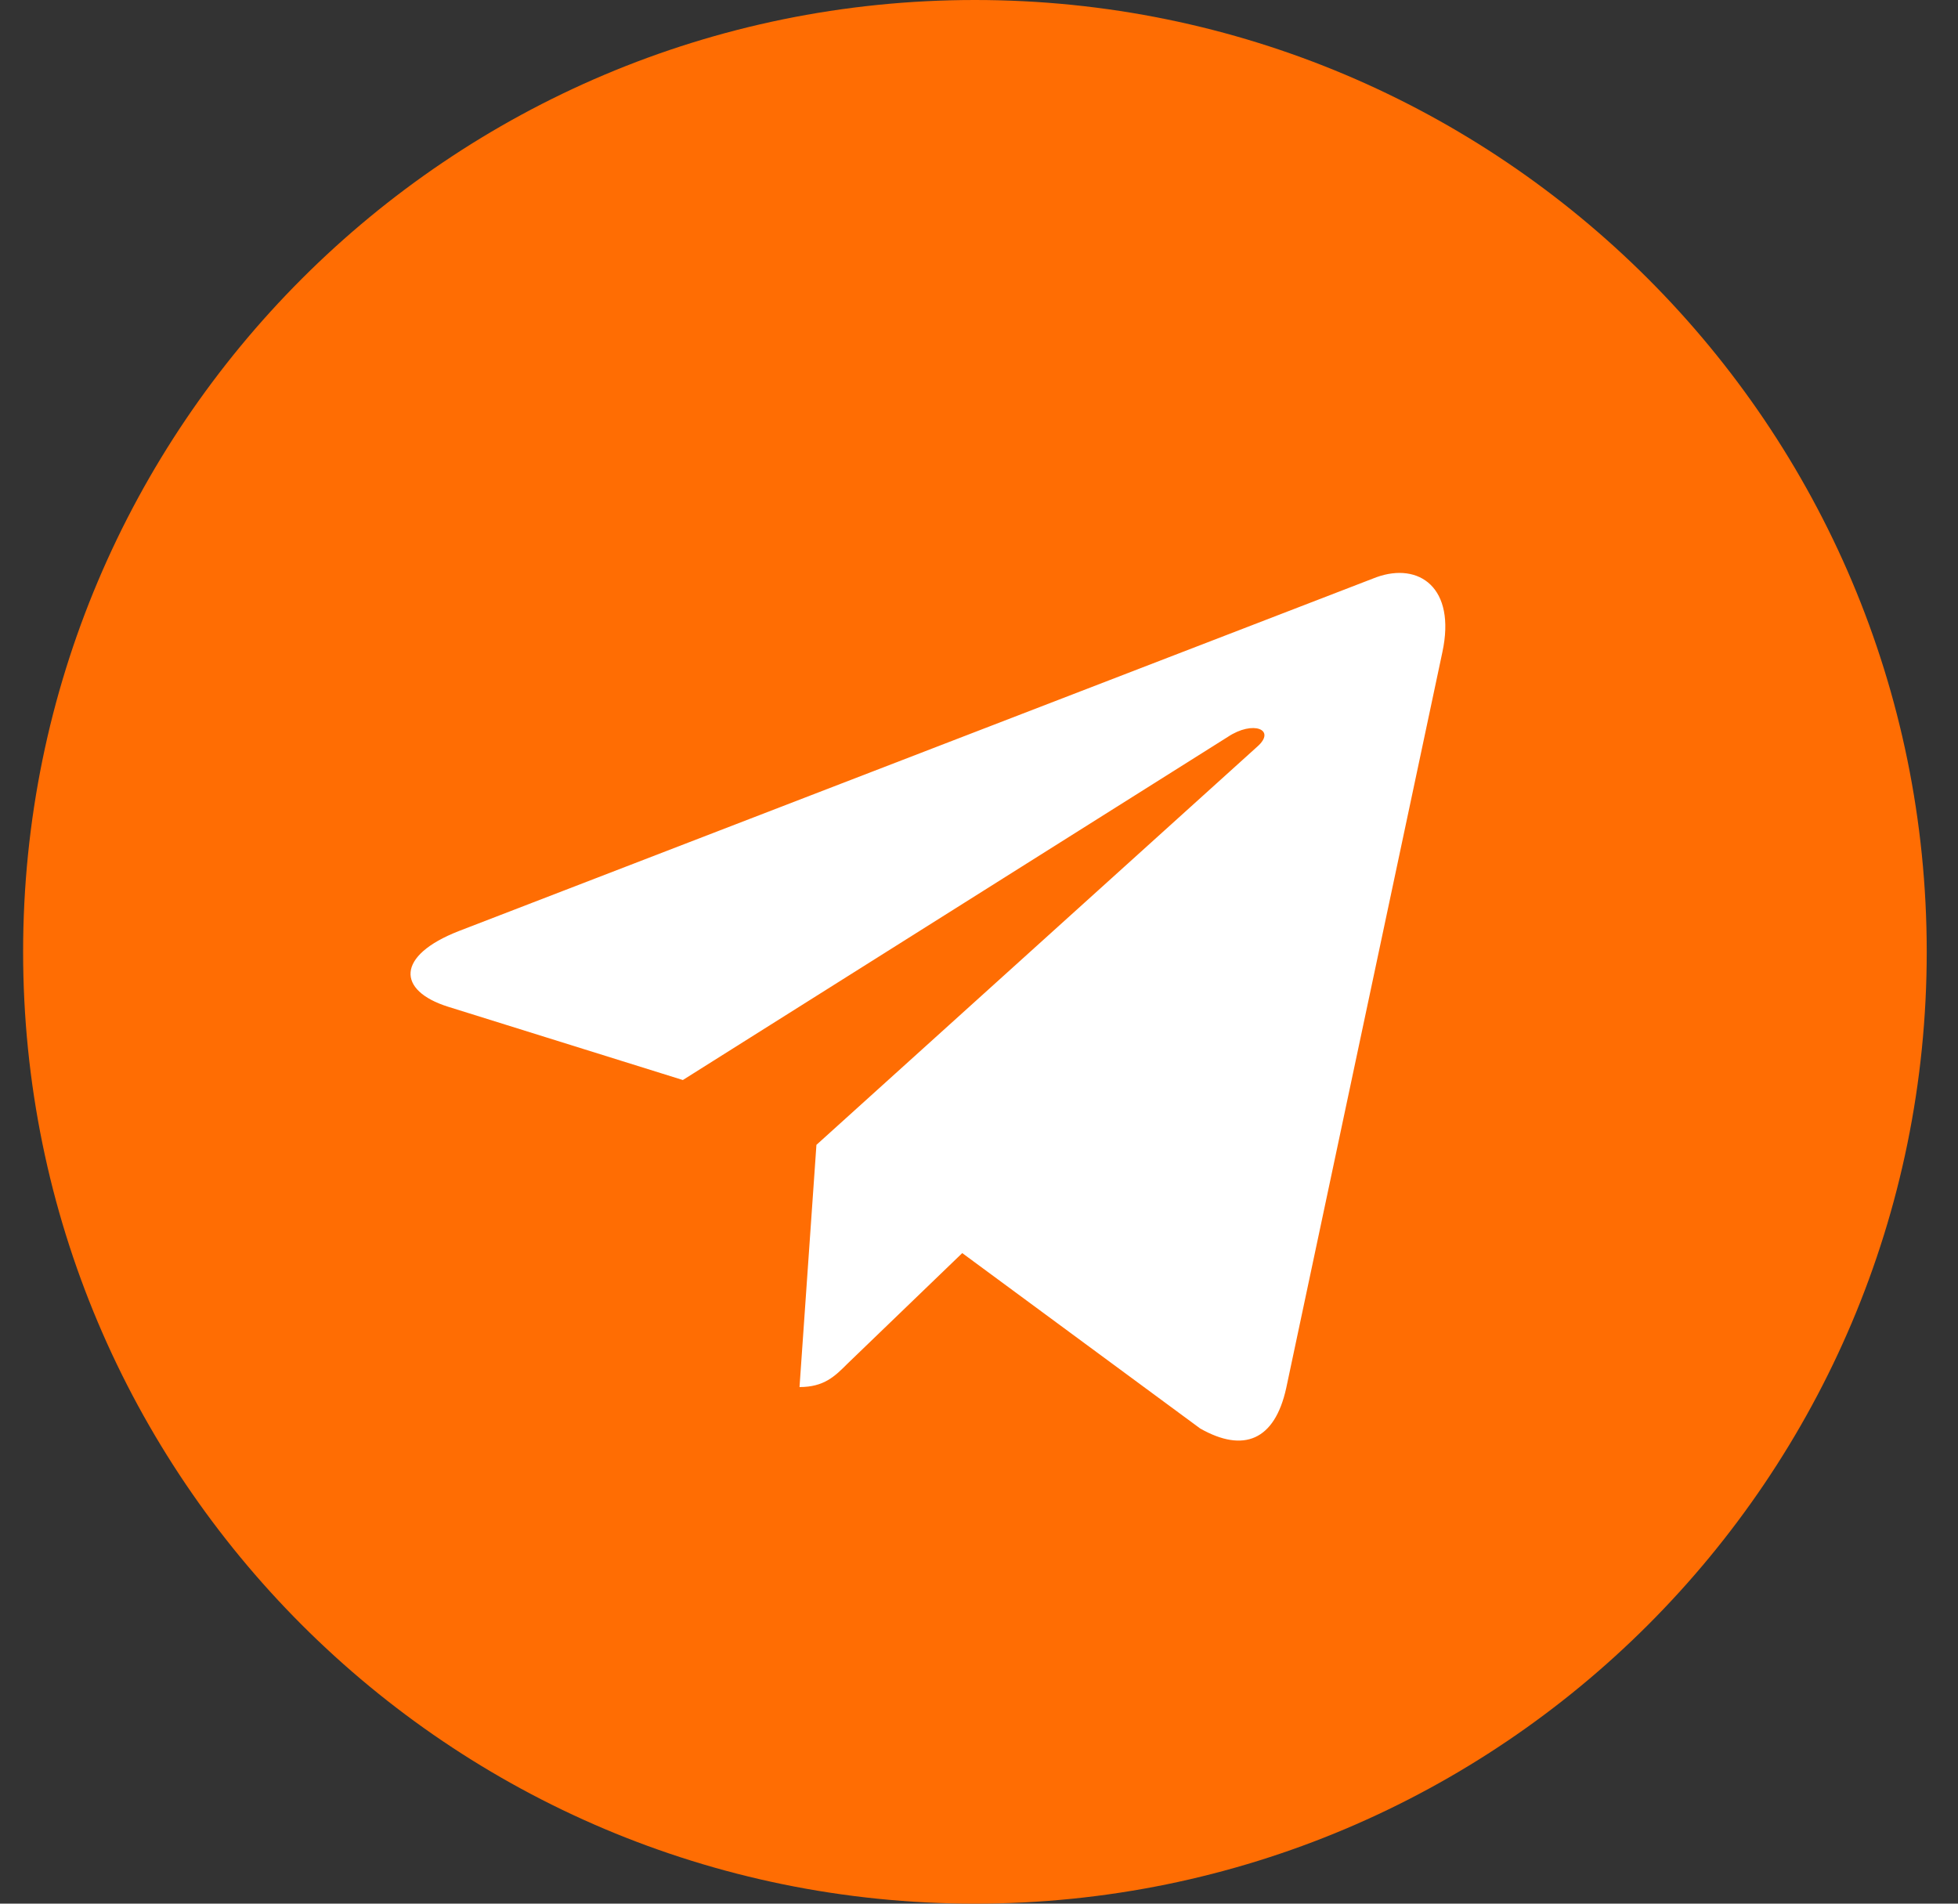
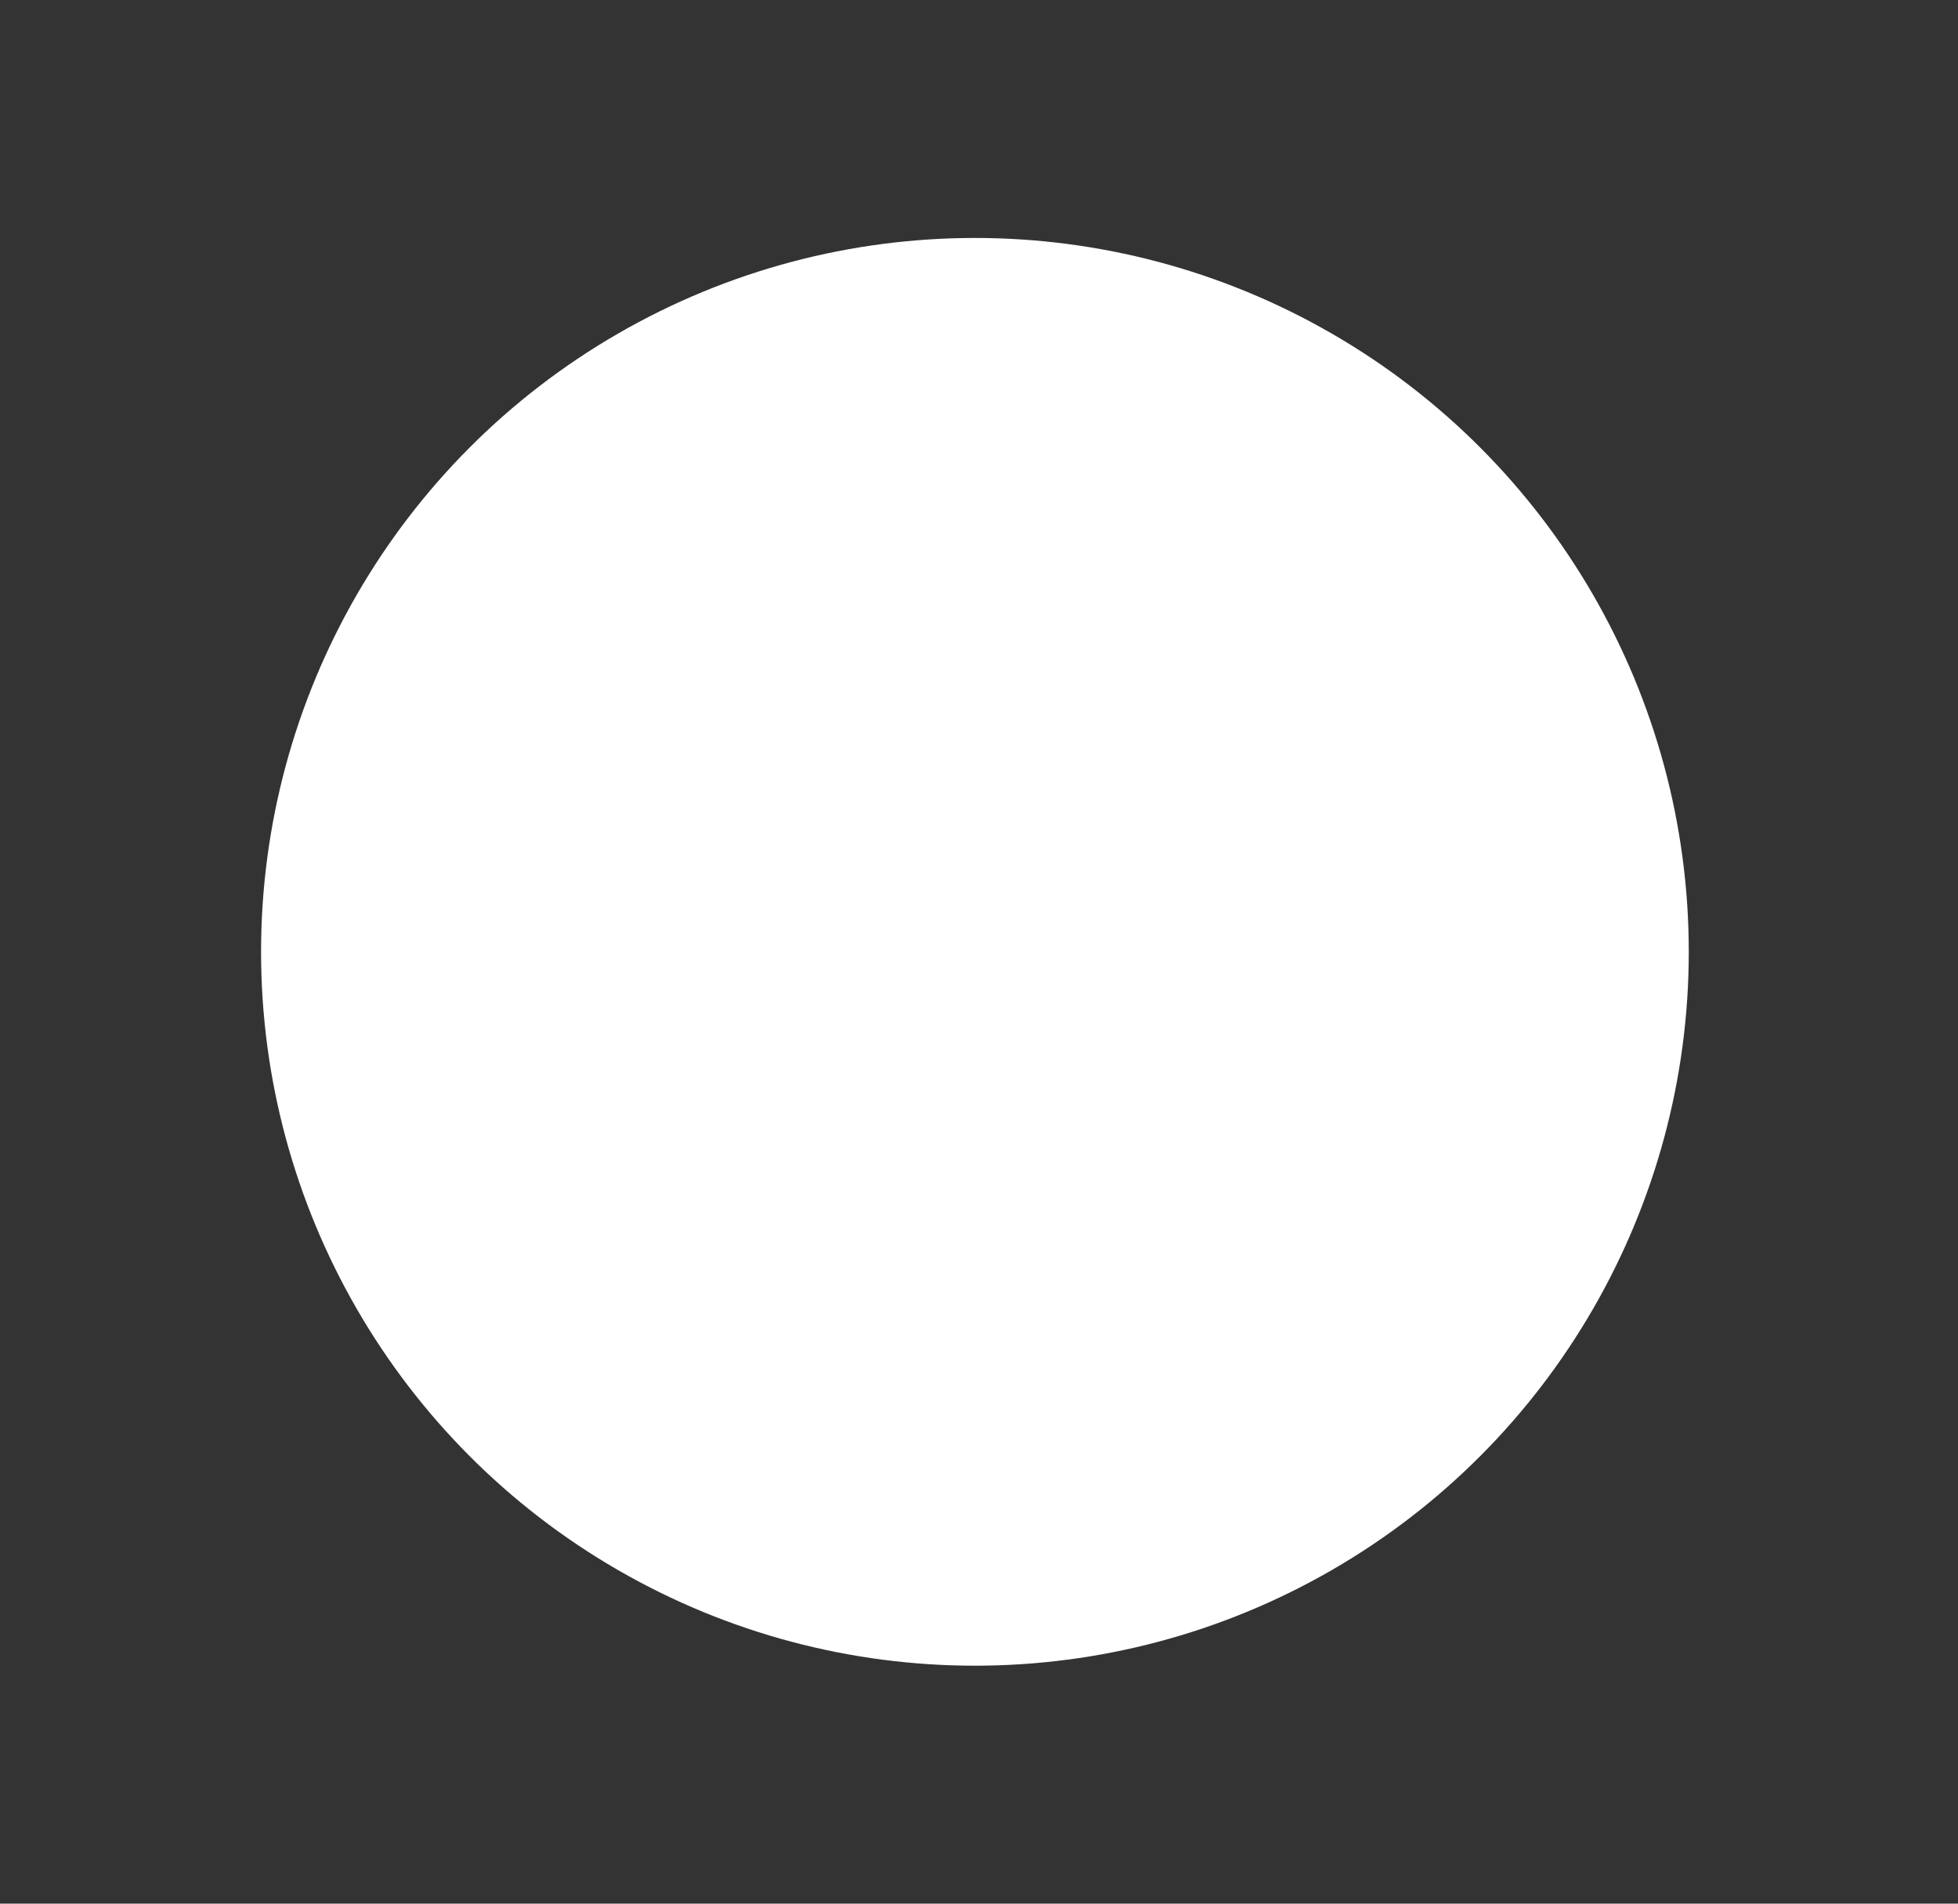
<svg xmlns="http://www.w3.org/2000/svg" width="36" height="35" viewBox="0 0 36 35" fill="none">
  <rect x="0" y="0" width="36" height="35" fill="#333333" stroke="none" />
  <circle cx="17.925" cy="17.5" r="13.125" fill="white" />
-   <path d="M17.925 0C8.258 0 0.425 7.833 0.425 17.5C0.425 27.167 8.258 35 17.925 35C27.593 35 35.425 27.167 35.425 17.5C35.425 7.833 27.593 0 17.925 0ZM26.52 11.989L23.648 25.523C23.436 26.483 22.865 26.716 22.067 26.264L17.692 23.039L15.582 25.072C15.35 25.304 15.152 25.502 14.7 25.502L15.011 21.049L23.119 13.725C23.471 13.414 23.041 13.238 22.575 13.548L12.555 19.857L8.237 18.509C7.298 18.213 7.277 17.571 8.434 17.119L25.306 10.613C26.09 10.331 26.774 10.803 26.52 11.989Z" fill="#FF6D03" />
</svg>